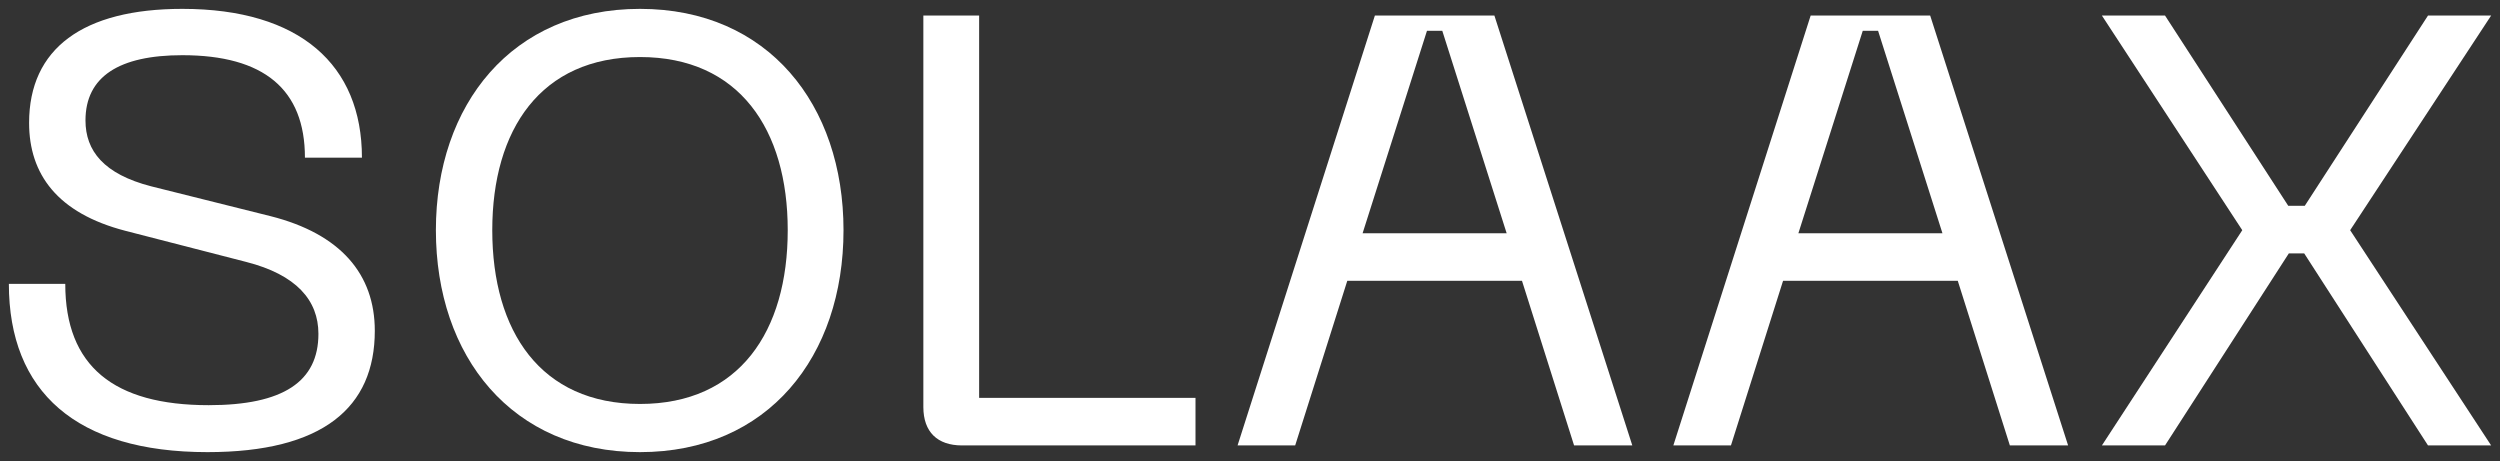
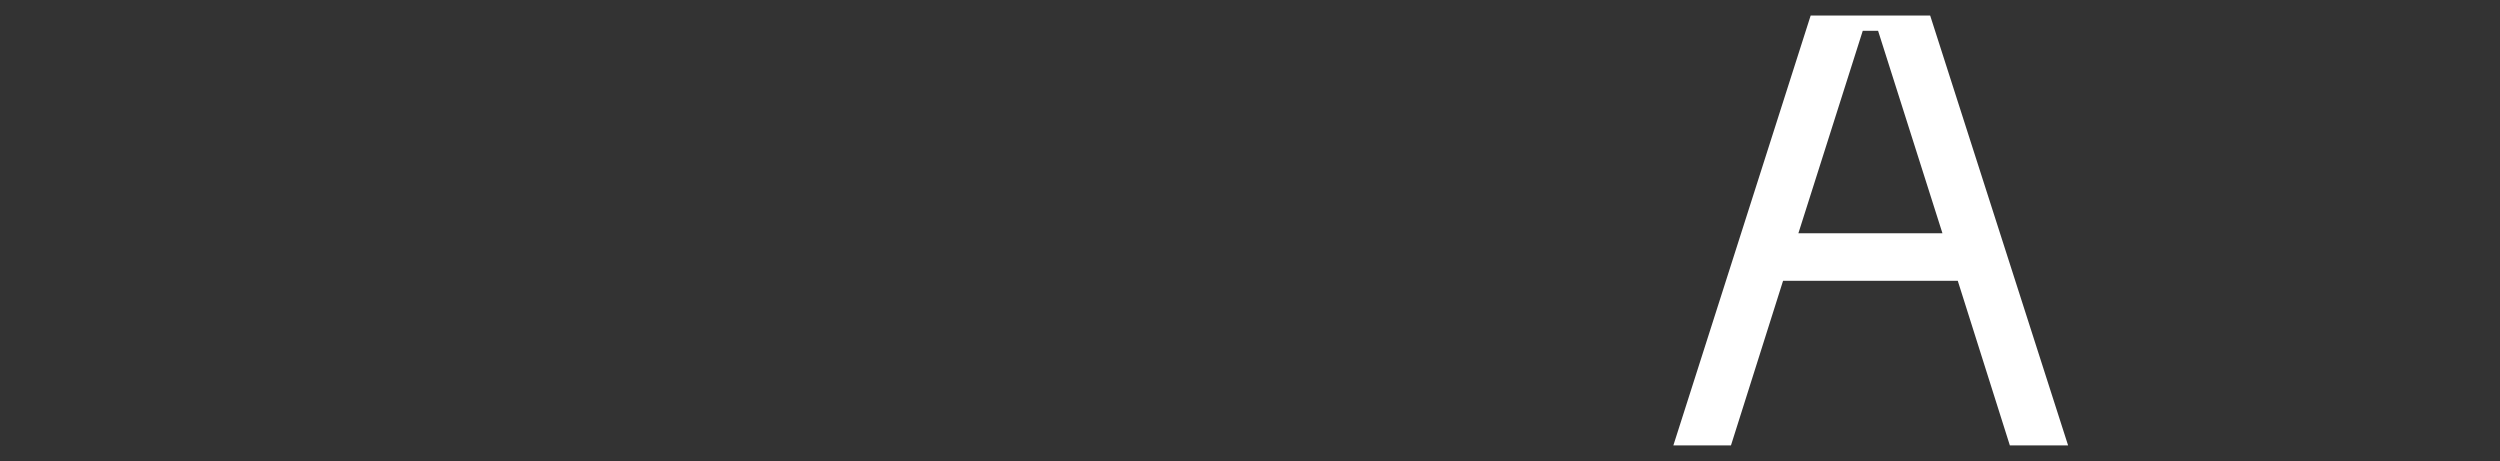
<svg xmlns="http://www.w3.org/2000/svg" width="141" height="26" viewBox="0 0 141 26" fill="none">
  <rect x="0" y="0" width="141" height="26" fill="#333333" stroke="none" />
-   <path d="M21.139 18.657C21.139 22.99 18.201 25.5 11.701 25.5C4.303 25.5 0.5 22.096 0.5 16.009H3.681C3.681 20.651 6.412 22.852 11.77 22.852C15.988 22.852 17.959 21.511 17.959 18.829C17.959 16.937 16.714 15.493 13.879 14.771L7.069 13.017C3.231 12.02 1.641 9.819 1.641 6.931C1.641 2.735 4.683 0.5 10.284 0.5C16.921 0.5 20.413 3.664 20.413 8.891H17.198C17.198 5.039 14.882 3.113 10.284 3.113C6.723 3.113 4.821 4.317 4.821 6.793C4.821 8.512 5.859 9.819 8.521 10.507L15.262 12.192C19.203 13.189 21.139 15.459 21.139 18.657Z" fill="white" />
-   <path d="M24.584 12.983C24.584 5.899 28.871 0.5 36.096 0.5C43.322 0.5 47.574 5.899 47.574 12.983C47.574 20.101 43.322 25.5 36.096 25.5C28.871 25.5 24.584 20.101 24.584 12.983ZM27.764 12.983C27.764 18.691 30.495 22.783 36.096 22.783C41.697 22.783 44.428 18.691 44.428 12.983C44.428 7.309 41.697 3.217 36.096 3.217C30.495 3.217 27.764 7.309 27.764 12.983Z" fill="white" />
-   <path d="M54.255 25.122C52.872 25.122 52.077 24.365 52.077 22.955V0.878H55.223V22.439H67.426V25.122H54.255Z" fill="white" />
-   <path d="M69.799 25.122L77.543 0.878H84.284L92.062 25.122H88.778L85.84 15.837H75.987L73.048 25.122H69.799ZM76.851 13.155H84.975L81.345 1.738H80.481L76.851 13.155Z" fill="white" />
  <path d="M94.377 25.122L102.121 0.878H108.862L116.641 25.122H113.356L110.418 15.837H100.565L97.626 25.122H94.377ZM101.429 13.155H109.554L105.924 1.738H105.059L101.429 13.155Z" fill="white" />
-   <path d="M140.5 25.122H136.939L129.956 14.29H129.091L122.108 25.122H118.547L126.464 12.983L118.547 0.878H122.108L129.057 11.607H129.99L136.939 0.878H140.5L132.549 12.983L140.5 25.122Z" fill="white" />
</svg>